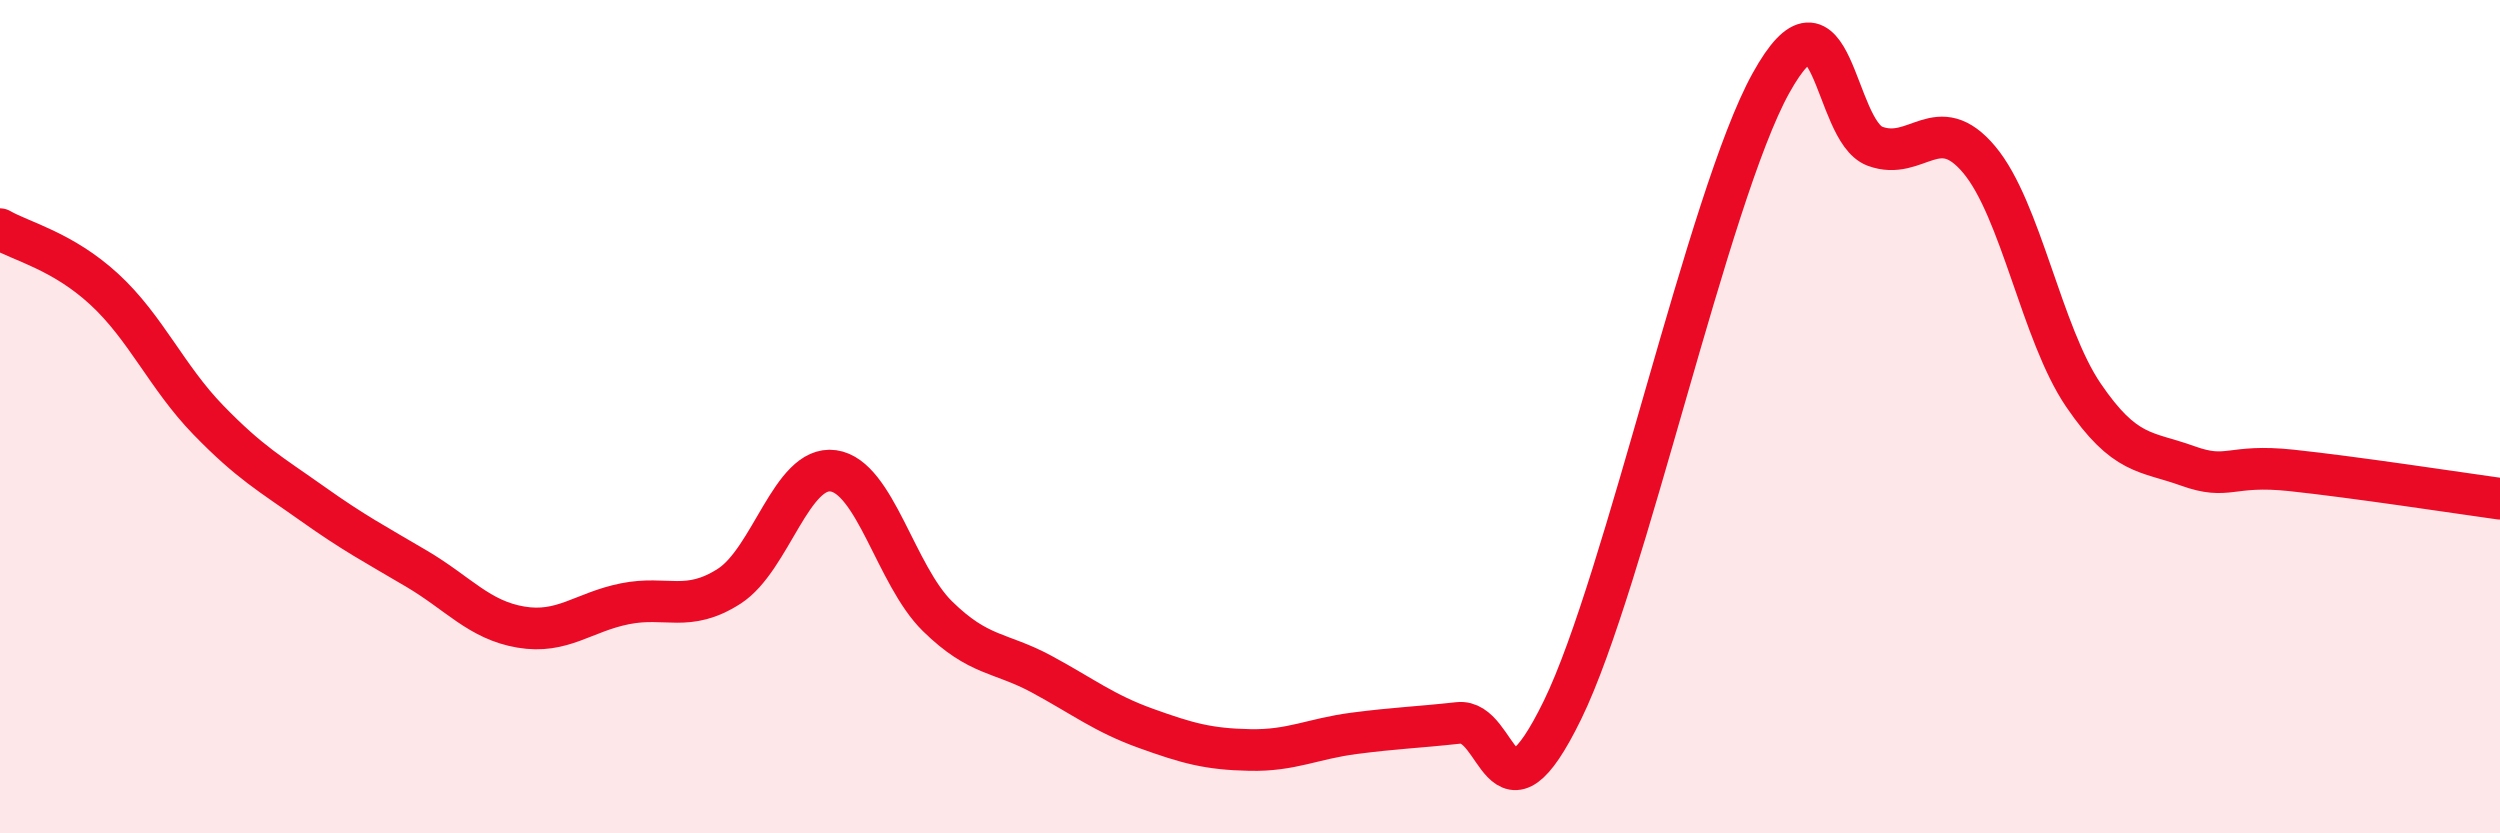
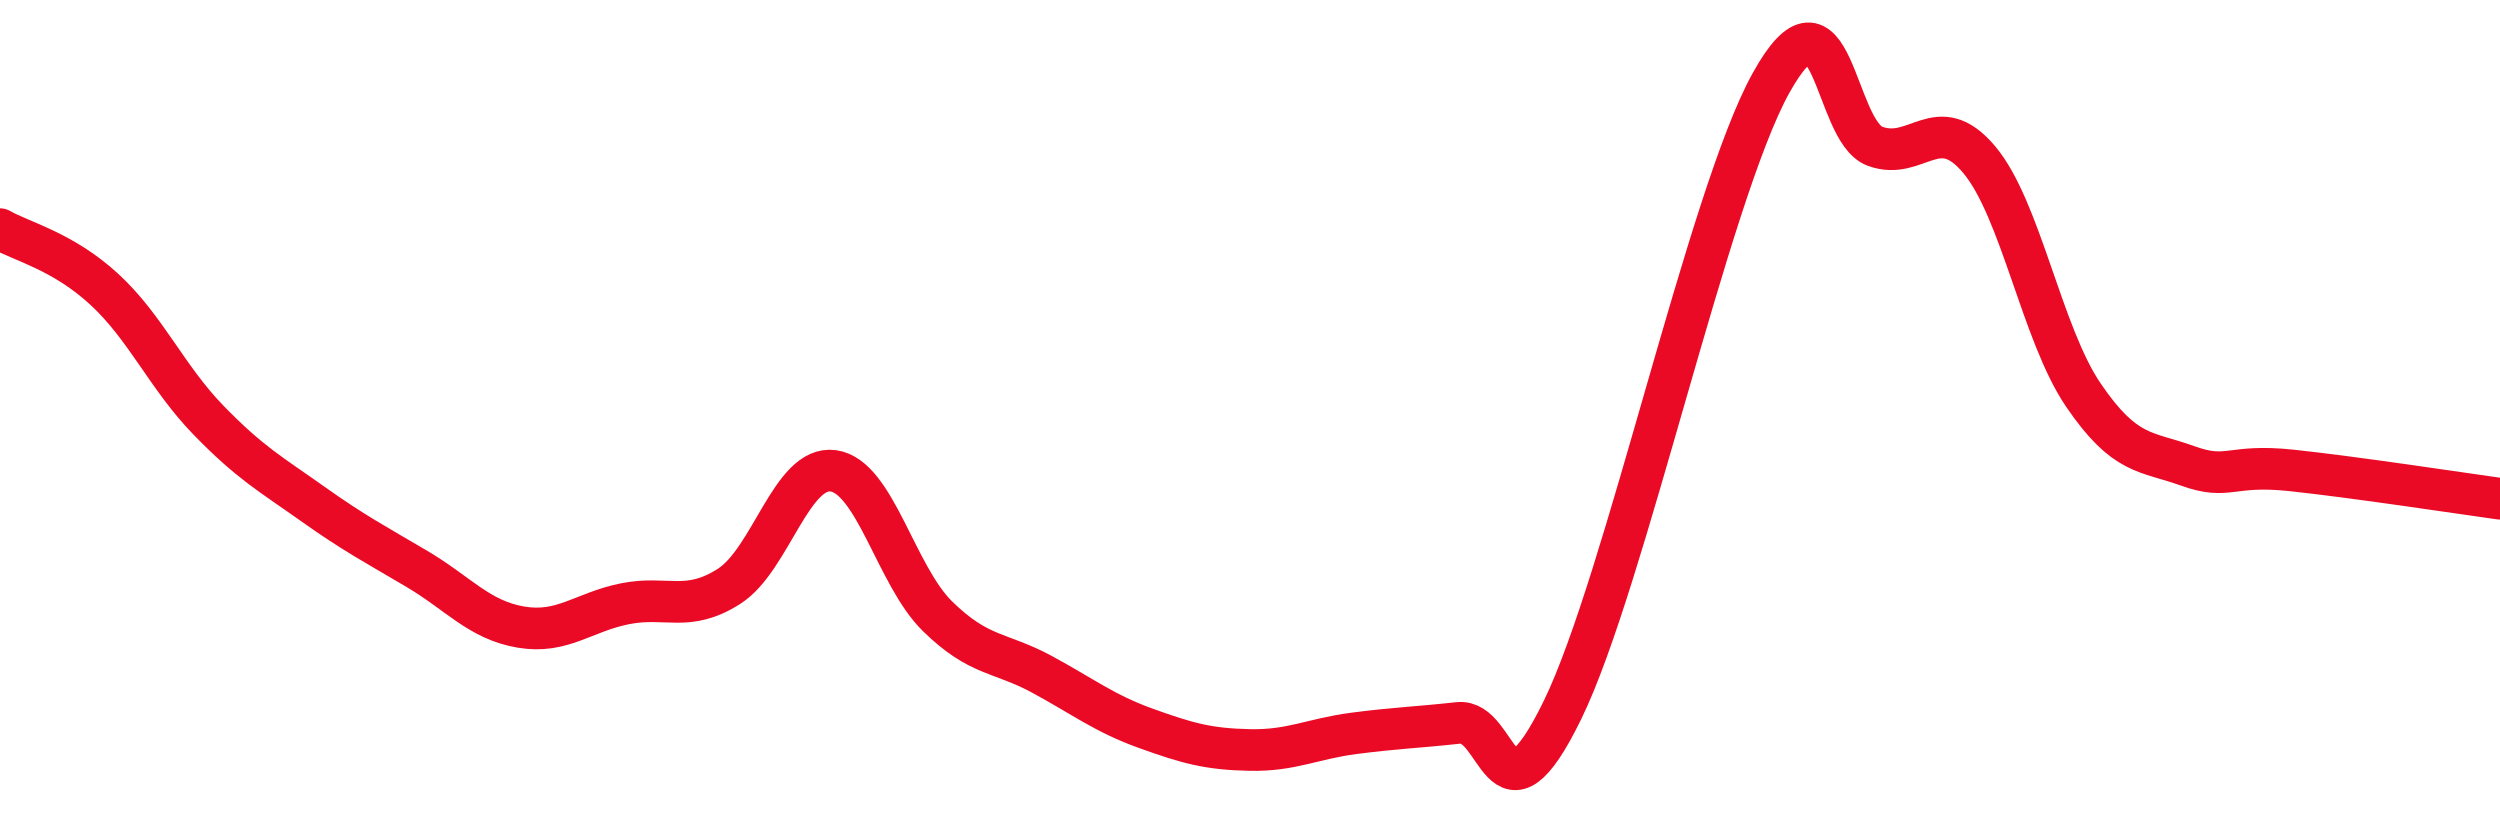
<svg xmlns="http://www.w3.org/2000/svg" width="60" height="20" viewBox="0 0 60 20">
-   <path d="M 0,5.5 C 0.5,5.79 1.5,6.02 2.5,6.94 C 3.5,7.86 4,9.05 5,10.08 C 6,11.11 6.5,11.38 7.5,12.09 C 8.5,12.8 9,13.06 10,13.65 C 11,14.24 11.5,14.88 12.5,15.05 C 13.5,15.22 14,14.69 15,14.49 C 16,14.29 16.5,14.71 17.5,14.07 C 18.5,13.43 19,11.16 20,11.3 C 21,11.44 21.5,13.81 22.5,14.79 C 23.5,15.77 24,15.64 25,16.18 C 26,16.72 26.5,17.12 27.5,17.48 C 28.5,17.84 29,17.98 30,18 C 31,18.02 31.5,17.73 32.5,17.6 C 33.5,17.47 34,17.46 35,17.35 C 36,17.24 36,20.11 37.5,17.04 C 39,13.97 41,4.71 42.5,2 C 44,-0.71 44,3.14 45,3.51 C 46,3.88 46.5,2.64 47.5,3.83 C 48.5,5.02 49,8.01 50,9.48 C 51,10.95 51.5,10.82 52.5,11.18 C 53.5,11.54 53.5,11.13 55,11.29 C 56.5,11.45 59,11.83 60,11.97L60 20L0 20Z" fill="#EB0A25" opacity="0.1" stroke-linecap="round" stroke-linejoin="round" />
  <path d="M 0,5.5 C 0.5,5.79 1.5,6.02 2.5,6.94 C 3.5,7.86 4,9.05 5,10.08 C 6,11.11 6.5,11.38 7.5,12.09 C 8.5,12.8 9,13.06 10,13.65 C 11,14.24 11.5,14.88 12.5,15.05 C 13.5,15.22 14,14.69 15,14.49 C 16,14.29 16.5,14.71 17.5,14.07 C 18.5,13.43 19,11.16 20,11.3 C 21,11.44 21.5,13.81 22.5,14.79 C 23.5,15.77 24,15.64 25,16.18 C 26,16.72 26.5,17.12 27.5,17.48 C 28.5,17.84 29,17.98 30,18 C 31,18.02 31.5,17.73 32.5,17.6 C 33.5,17.47 34,17.46 35,17.35 C 36,17.24 36,20.11 37.5,17.04 C 39,13.97 41,4.71 42.5,2 C 44,-0.71 44,3.14 45,3.51 C 46,3.88 46.5,2.64 47.5,3.83 C 48.5,5.02 49,8.01 50,9.48 C 51,10.95 51.5,10.82 52.5,11.18 C 53.5,11.54 53.5,11.13 55,11.29 C 56.5,11.45 59,11.83 60,11.97" stroke="#EB0A25" stroke-width="1" fill="none" stroke-linecap="round" stroke-linejoin="round" />
</svg>